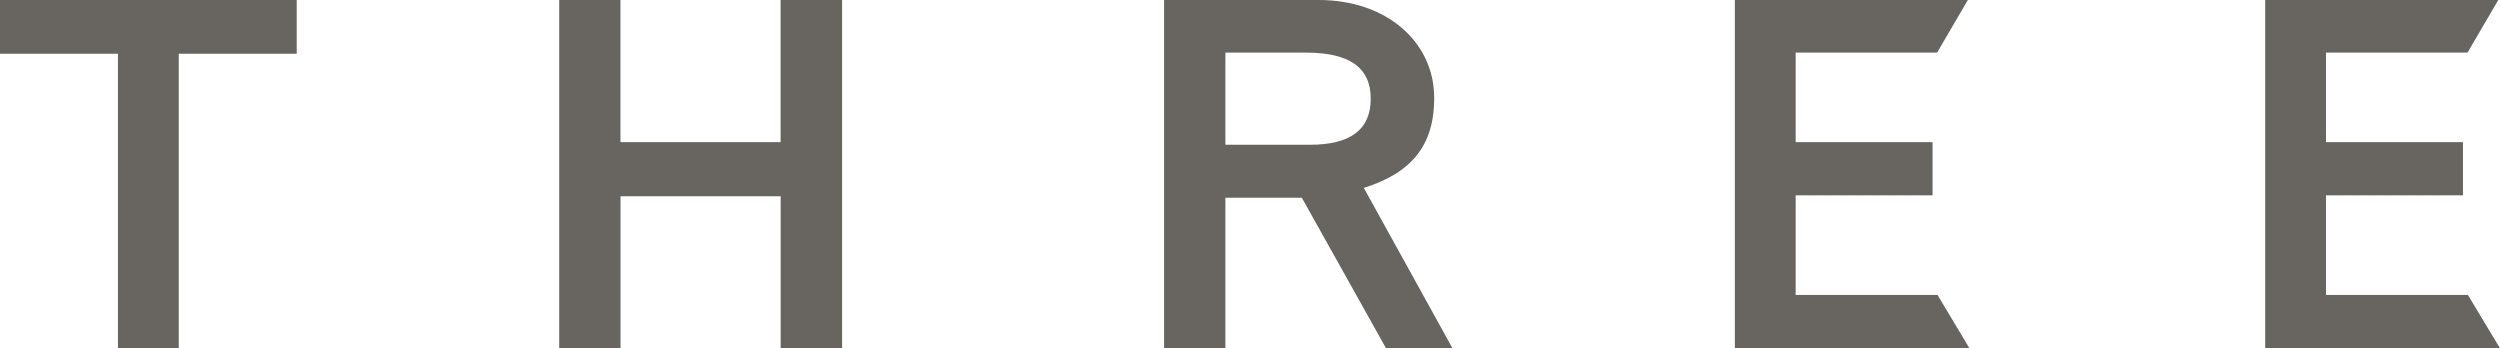
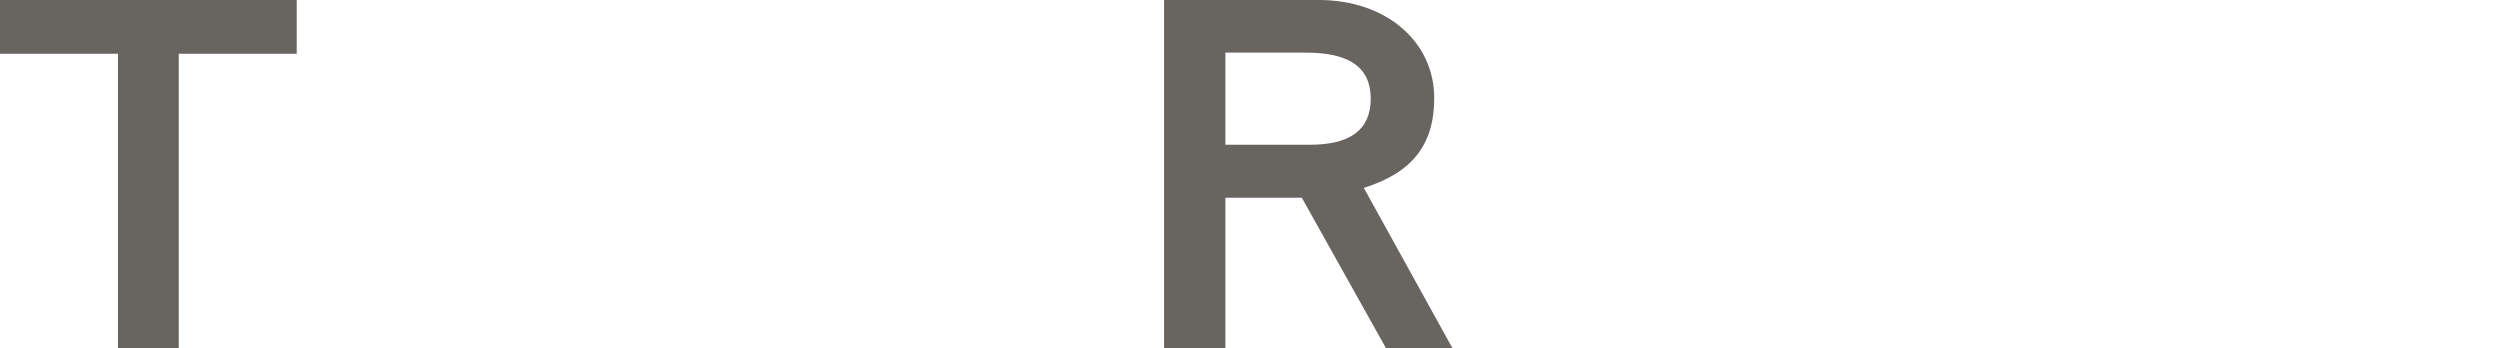
<svg xmlns="http://www.w3.org/2000/svg" width="380" height="52.94" viewBox="0 0 380 52.94">
  <defs>
    <style>.cls-1{fill:#686460;}</style>
  </defs>
  <g id="レイヤー_2" data-name="レイヤー 2">
    <g id="PC">
      <path class="cls-1" d="M0,0V8.17H17.93V52.94h9.24V8.17H45.1V0H0Z" />
-       <path class="cls-1" d="M118.65,0V21.6H94.31V0H85V52.94h9.32V29.83h24.34V52.94H128V0h-9.31Z" />
      <path class="cls-1" d="M207.3,28.56C214.66,26.25,218,22,218,14.92,218,6.27,210.63,0,200.48,0H176.94V52.94h9.32V30.06h11.62c.55,1,12.8,22.88,12.8,22.88h10.1S208.4,30.53,207.3,28.56ZM199.14,22H186.26V8h12.28c6.6,0,9.81,2.28,9.81,7S205.24,22,199.14,22Z" />
-       <path class="cls-1" d="M272.94,44.83V29.69h20.81V21.6H272.94V8h21.5l4.67-8H263.7V52.94h35.66l-4.86-8.11Z" />
-       <path class="cls-1" d="M353.55,44.83V29.69h20.82V21.6H353.55V8h21.51l4.68-8H344.31V52.94H380l-4.88-8.11Z" />
    </g>
  </g>
</svg>